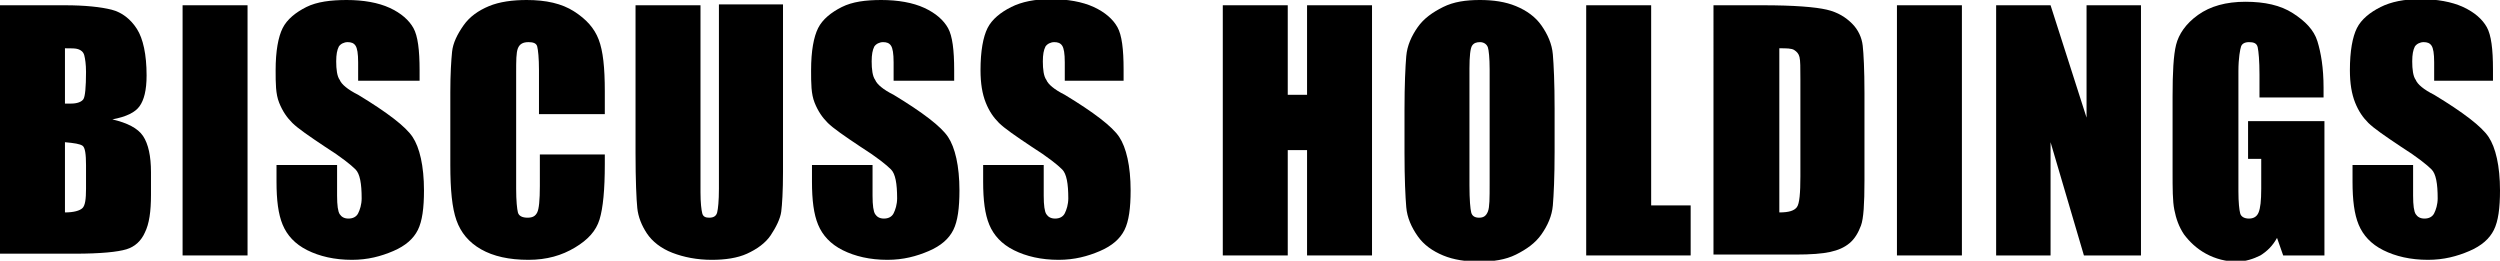
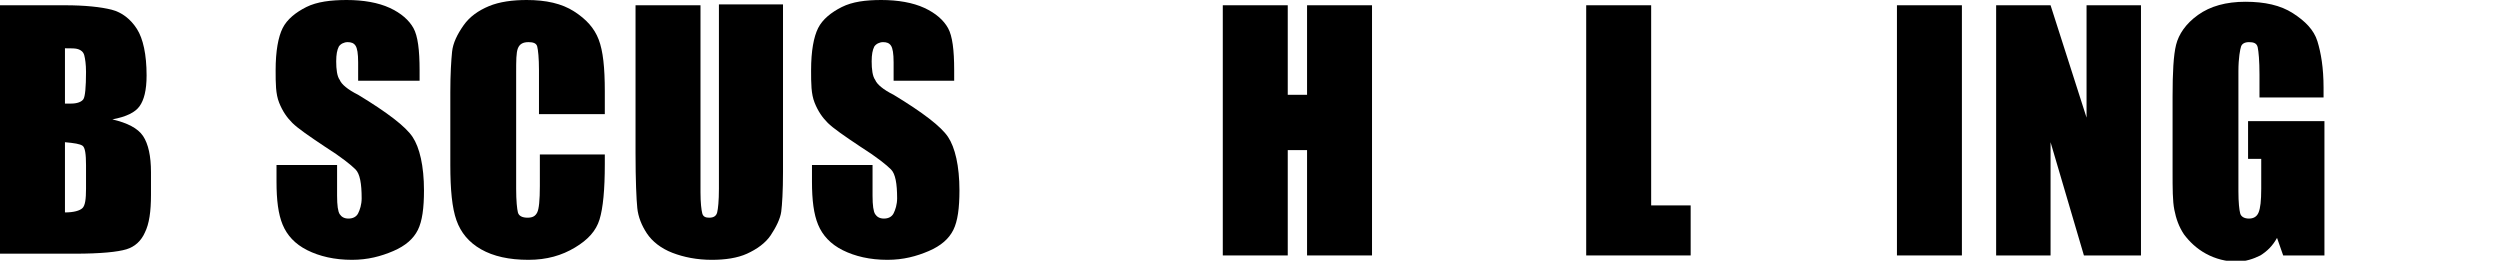
<svg xmlns="http://www.w3.org/2000/svg" version="1.1" id="レイヤー_1" x="0px" y="0px" viewBox="0 0 284.8 29.7" style="enable-background:new 0 0 284.8 29.7;" xml:space="preserve">
  <g>
    <path d="M0,0.6h7.4c2.3,0,4.1,0.2,5.3,0.5s2.2,1.1,2.9,2.2s1.1,2.9,1.1,5.3c0,1.7-0.3,2.8-0.8,3.5s-1.5,1.2-3.1,1.5   c1.7,0.4,2.9,1,3.5,1.9c0.6,0.9,0.9,2.3,0.9,4.1v2.6c0,1.9-0.2,3.3-0.7,4.3c-0.4,0.9-1.1,1.6-2.1,1.9s-2.9,0.5-5.9,0.5H0V0.6z    M7.4,5.5v6.3c0.3,0,0.6,0,0.7,0c0.7,0,1.2-0.2,1.4-0.5s0.3-1.4,0.3-3.1c0-0.9-0.1-1.5-0.2-1.9S9.2,5.7,8.9,5.6S8.2,5.5,7.4,5.5z    M7.4,16.2v8c1,0,1.7-0.2,2-0.5s0.4-1,0.4-2.2v-2.7c0-1.2-0.1-2-0.4-2.2S8.5,16.3,7.4,16.2z" />
-     <path d="M28.2,0.6v28.5h-7.4V0.6H28.2z" />
    <path d="M47.7,9.2h-6.9V7.1c0-1-0.1-1.6-0.3-1.9s-0.5-0.4-0.9-0.4c-0.4,0-0.8,0.2-1,0.5c-0.2,0.4-0.3,0.9-0.3,1.7   c0,0.9,0.1,1.7,0.4,2.1c0.2,0.5,0.9,1.1,2.1,1.7c3.3,2,5.4,3.6,6.2,4.8s1.3,3.3,1.3,6.1c0,2-0.2,3.5-0.7,4.5s-1.4,1.8-2.8,2.4   s-2.9,1-4.7,1c-2,0-3.7-0.4-5.1-1.1s-2.3-1.7-2.8-2.9s-0.7-2.8-0.7-4.9v-1.9h6.9v3.5c0,1.1,0.1,1.8,0.3,2.1s0.5,0.5,1,0.5   s0.9-0.2,1.1-0.6s0.4-1,0.4-1.7c0-1.7-0.2-2.8-0.7-3.3c-0.5-0.5-1.6-1.4-3.5-2.6c-1.8-1.2-3.1-2.1-3.7-2.7s-1.1-1.3-1.5-2.3   S31.4,9.5,31.4,8c0-2.2,0.3-3.8,0.8-4.8s1.5-1.8,2.7-2.4S37.7,0,39.5,0c1.9,0,3.6,0.3,4.9,0.9s2.2,1.4,2.7,2.3s0.7,2.5,0.7,4.8V9.2   z" />
    <path d="M68.8,13h-7.4V8c0-1.4-0.1-2.3-0.2-2.7s-0.5-0.5-1-0.5c-0.6,0-1,0.2-1.2,0.7s-0.2,1.4-0.2,2.8v13.2c0,1.4,0.1,2.3,0.2,2.7   s0.5,0.6,1.1,0.6c0.6,0,0.9-0.2,1.1-0.6c0.2-0.4,0.3-1.4,0.3-3v-3.6h7.4v1.1c0,2.9-0.2,5-0.6,6.3s-1.3,2.3-2.8,3.2   s-3.2,1.4-5.3,1.4c-2.2,0-4-0.4-5.4-1.2s-2.3-1.9-2.8-3.3s-0.7-3.5-0.7-6.3v-8.3c0-2.1,0.1-3.6,0.2-4.6s0.6-2,1.3-3   s1.7-1.7,2.9-2.2S58.4,0,60,0c2.2,0,4,0.4,5.4,1.3s2.3,1.9,2.8,3.2s0.7,3.2,0.7,5.9V13z" />
    <path d="M89.2,0.6v19c0,2.2-0.1,3.7-0.2,4.5s-0.6,1.8-1.2,2.7s-1.6,1.6-2.7,2.1s-2.5,0.7-4,0.7c-1.7,0-3.2-0.3-4.5-0.8   s-2.3-1.3-2.9-2.2s-1-1.9-1.1-2.9s-0.2-3.1-0.2-6.3V0.6h7.4v21.3c0,1.2,0.1,2,0.2,2.4s0.4,0.5,0.8,0.5c0.5,0,0.8-0.2,0.9-0.6   s0.2-1.3,0.2-2.7v-21H89.2z" />
    <path d="M108.7,9.2h-6.9V7.1c0-1-0.1-1.6-0.3-1.9s-0.5-0.4-0.9-0.4c-0.4,0-0.8,0.2-1,0.5c-0.2,0.4-0.3,0.9-0.3,1.7   c0,0.9,0.1,1.7,0.4,2.1c0.2,0.5,0.9,1.1,2.1,1.7c3.3,2,5.4,3.6,6.2,4.8s1.3,3.3,1.3,6.1c0,2-0.2,3.5-0.7,4.5s-1.4,1.8-2.8,2.4   s-2.9,1-4.7,1c-2,0-3.7-0.4-5.1-1.1s-2.3-1.7-2.8-2.9s-0.7-2.8-0.7-4.9v-1.9h6.9v3.5c0,1.1,0.1,1.8,0.3,2.1s0.5,0.5,1,0.5   s0.9-0.2,1.1-0.6s0.4-1,0.4-1.7c0-1.7-0.2-2.8-0.7-3.3c-0.5-0.5-1.6-1.4-3.5-2.6c-1.8-1.2-3.1-2.1-3.7-2.7s-1.1-1.3-1.5-2.3   S92.4,9.5,92.4,8c0-2.2,0.3-3.8,0.8-4.8s1.5-1.8,2.7-2.4S98.6,0,100.4,0c1.9,0,3.6,0.3,4.9,0.9s2.2,1.4,2.7,2.3s0.7,2.5,0.7,4.8   V9.2z" />
-     <path d="M128.2,9.2h-6.9V7.1c0-1-0.1-1.6-0.3-1.9s-0.5-0.4-0.9-0.4c-0.4,0-0.8,0.2-1,0.5c-0.2,0.4-0.3,0.9-0.3,1.7   c0,0.9,0.1,1.7,0.4,2.1c0.2,0.5,0.9,1.1,2.1,1.7c3.3,2,5.4,3.6,6.2,4.8s1.3,3.3,1.3,6.1c0,2-0.2,3.5-0.7,4.5s-1.4,1.8-2.8,2.4   s-2.9,1-4.7,1c-2,0-3.7-0.4-5.1-1.1s-2.3-1.7-2.8-2.9s-0.7-2.8-0.7-4.9v-1.9h6.9v3.5c0,1.1,0.1,1.8,0.3,2.1s0.5,0.5,1,0.5   s0.9-0.2,1.1-0.6s0.4-1,0.4-1.7c0-1.7-0.2-2.8-0.7-3.3c-0.5-0.5-1.6-1.4-3.5-2.6c-1.8-1.2-3.1-2.1-3.7-2.7s-1.1-1.3-1.5-2.3   s-0.6-2.2-0.6-3.7c0-2.2,0.3-3.8,0.8-4.8s1.5-1.8,2.7-2.4s2.7-0.9,4.5-0.9c1.9,0,3.6,0.3,4.9,0.9s2.2,1.4,2.7,2.3s0.7,2.5,0.7,4.8   V9.2z" />
    <path d="M156.3,0.6v28.5h-7.4v-12h-2.2v12h-7.4V0.6h7.4v10.2h2.2V0.6H156.3z" />
-     <path d="M177.1,17.3c0,2.9-0.1,4.9-0.2,6.1s-0.6,2.3-1.3,3.3s-1.7,1.7-2.9,2.3s-2.6,0.8-4.2,0.8c-1.5,0-2.9-0.2-4.1-0.7   s-2.2-1.2-2.9-2.2s-1.2-2.1-1.3-3.3s-0.2-3.2-0.2-6.2v-4.9c0-2.9,0.1-4.9,0.2-6.1s0.6-2.3,1.3-3.3s1.7-1.7,2.9-2.3s2.6-0.8,4.2-0.8   c1.5,0,2.9,0.2,4.1,0.7s2.2,1.2,2.9,2.2s1.2,2.1,1.3,3.3s0.2,3.2,0.2,6.2V17.3z M169.7,7.9c0-1.3-0.1-2.2-0.2-2.5s-0.4-0.6-0.9-0.6   c-0.4,0-0.7,0.1-0.9,0.4s-0.3,1.2-0.3,2.6v13.3c0,1.7,0.1,2.7,0.2,3.1s0.4,0.6,0.9,0.6c0.5,0,0.8-0.2,1-0.7s0.2-1.5,0.2-3.2V7.9z" />
    <path d="M188.1,0.6v22.8h4.5v5.7h-11.9V0.6H188.1z" />
-     <path d="M195.3,0.6h5.5c3.6,0,6,0.2,7.3,0.5s2.2,0.9,2.9,1.6s1.1,1.6,1.2,2.5s0.2,2.7,0.2,5.4v10c0,2.6-0.1,4.3-0.4,5.1   s-0.7,1.5-1.3,2s-1.3,0.8-2.2,1s-2.2,0.3-4,0.3h-9.3V0.6z M202.7,5.5v18.7c1.1,0,1.7-0.2,2-0.6s0.4-1.6,0.4-3.5V9   c0-1.3,0-2.1-0.1-2.5s-0.3-0.6-0.6-0.8S203.5,5.5,202.7,5.5z" />
    <path d="M223.5,0.6v28.5h-7.4V0.6H223.5z" />
    <path d="M243.9,0.6v28.5h-6.5l-3.8-12.9v12.9h-6.2V0.6h6.2l4.1,12.8V0.6H243.9z" />
    <path d="M264.8,11.1h-7.4V8.5c0-1.6-0.1-2.6-0.2-3.1s-0.5-0.6-1-0.6c-0.5,0-0.8,0.2-0.9,0.5S255,6.6,255,8.1v13.7   c0,1.3,0.1,2.1,0.2,2.5s0.5,0.6,1,0.6c0.5,0,0.9-0.2,1.1-0.7s0.3-1.3,0.3-2.7v-3.4h-1.5v-4.3h8.7v15.3h-4.7l-0.7-2   c-0.5,0.9-1.1,1.5-1.9,2c-0.8,0.4-1.7,0.7-2.7,0.7c-1.2,0-2.4-0.3-3.5-0.9c-1.1-0.6-1.9-1.4-2.5-2.2c-0.6-0.9-0.9-1.8-1.1-2.8   s-0.2-2.4-0.2-4.4v-8.5c0-2.7,0.1-4.7,0.4-5.9s1.1-2.4,2.5-3.4s3.2-1.5,5.4-1.5c2.2,0,4,0.4,5.4,1.3s2.4,1.9,2.8,3.2s0.7,3,0.7,5.3   V11.1z" />
-     <path d="M284.2,9.2h-6.9V7.1c0-1-0.1-1.6-0.3-1.9s-0.5-0.4-0.9-0.4c-0.4,0-0.8,0.2-1,0.5c-0.2,0.4-0.3,0.9-0.3,1.7   c0,0.9,0.1,1.7,0.4,2.1c0.2,0.5,0.9,1.1,2.1,1.7c3.3,2,5.4,3.6,6.2,4.8s1.3,3.3,1.3,6.1c0,2-0.2,3.5-0.7,4.5s-1.4,1.8-2.8,2.4   s-2.9,1-4.7,1c-2,0-3.7-0.4-5.1-1.1s-2.3-1.7-2.8-2.9s-0.7-2.8-0.7-4.9v-1.9h6.9v3.5c0,1.1,0.1,1.8,0.3,2.1s0.5,0.5,1,0.5   s0.9-0.2,1.1-0.6s0.4-1,0.4-1.7c0-1.7-0.2-2.8-0.7-3.3c-0.5-0.5-1.6-1.4-3.5-2.6c-1.8-1.2-3.1-2.1-3.7-2.7s-1.1-1.3-1.5-2.3   s-0.6-2.2-0.6-3.7c0-2.2,0.3-3.8,0.8-4.8s1.5-1.8,2.7-2.4s2.7-0.9,4.5-0.9c1.9,0,3.6,0.3,4.9,0.9s2.2,1.4,2.7,2.3s0.7,2.5,0.7,4.8   V9.2z" />
  </g>
</svg>